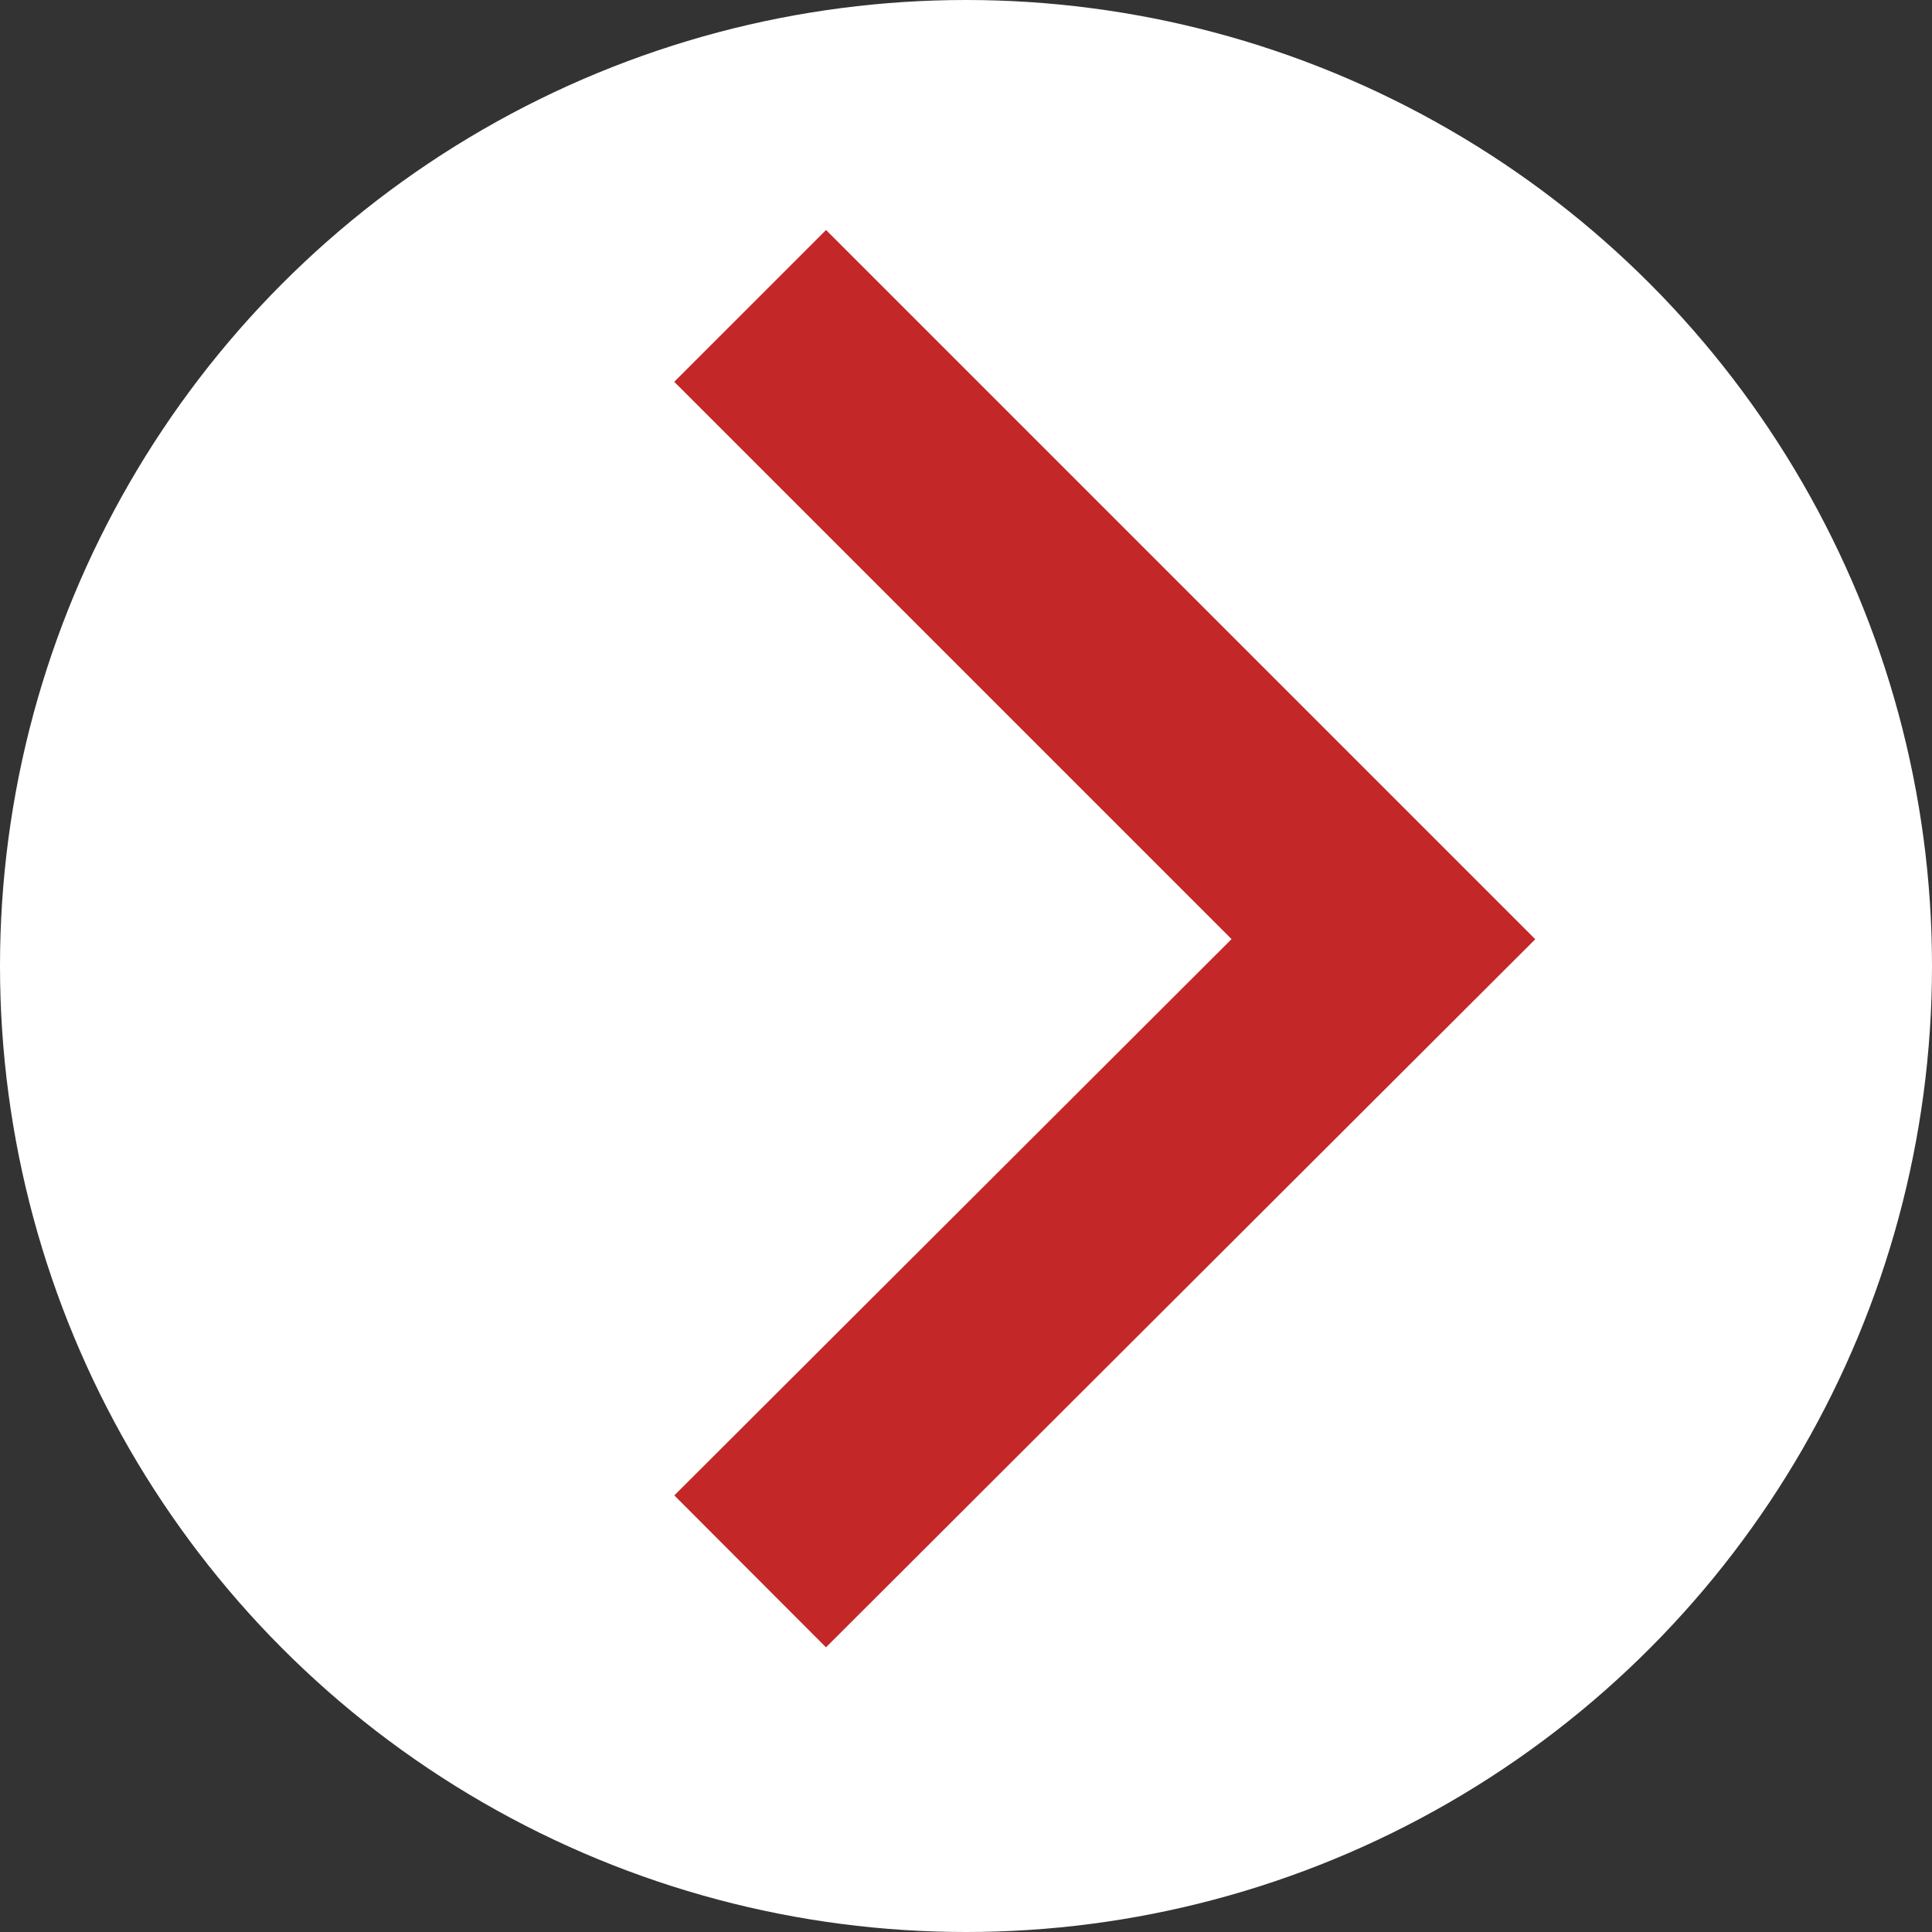
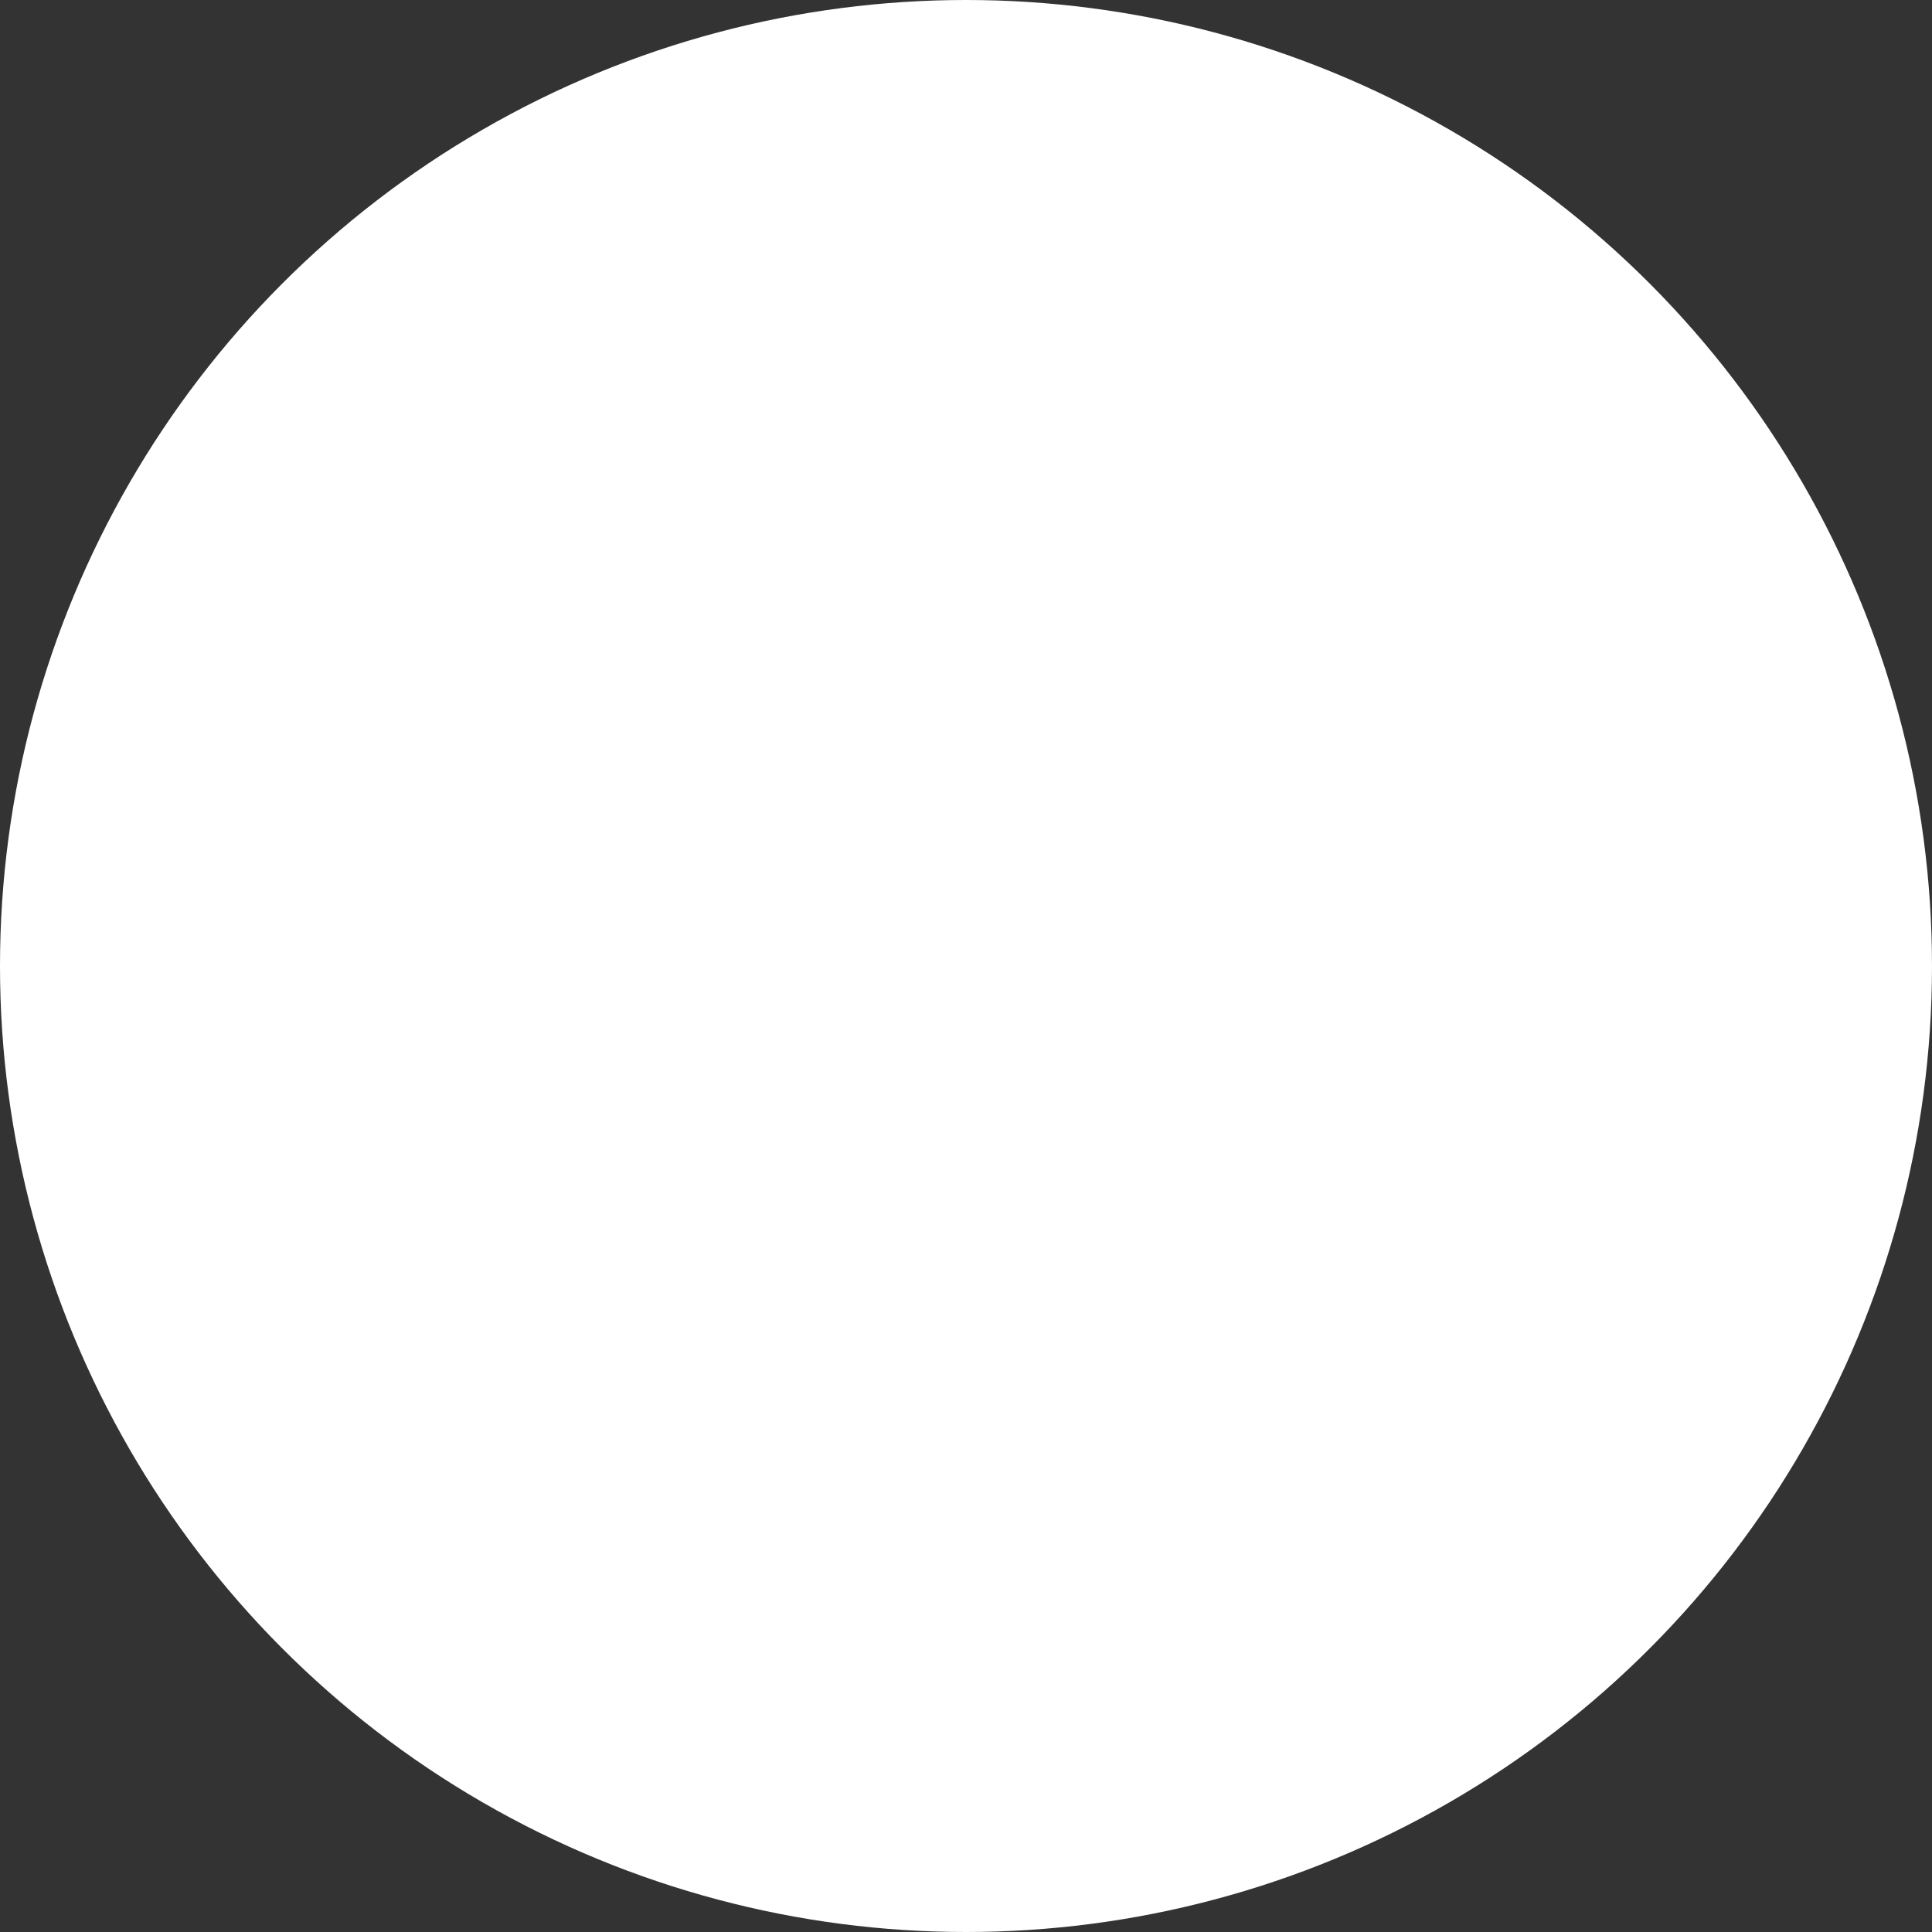
<svg xmlns="http://www.w3.org/2000/svg" id="群組_1" data-name="群組 1" width="18" height="18" viewBox="0 0 18 18">
  <rect x="0" y="0" width="18" height="18" fill="#333333" stroke="none" />
  <defs>
    <style>
      .cls-1 {
        fill: #fff;
      }

      .cls-2 {
        fill: none;
        stroke: #c42727;
        stroke-width: 2px;
        fill-rule: evenodd;
      }
    </style>
  </defs>
  <circle id="橢圓_1" data-name="橢圓 1" class="cls-1" cx="9" cy="9" r="9" />
-   <path id="矩形_4" data-name="矩形 4" class="cls-2" d="M990.989,1060.85l5.9,5.9-5.9,5.89" transform="translate(-984 -1058)" />
</svg>